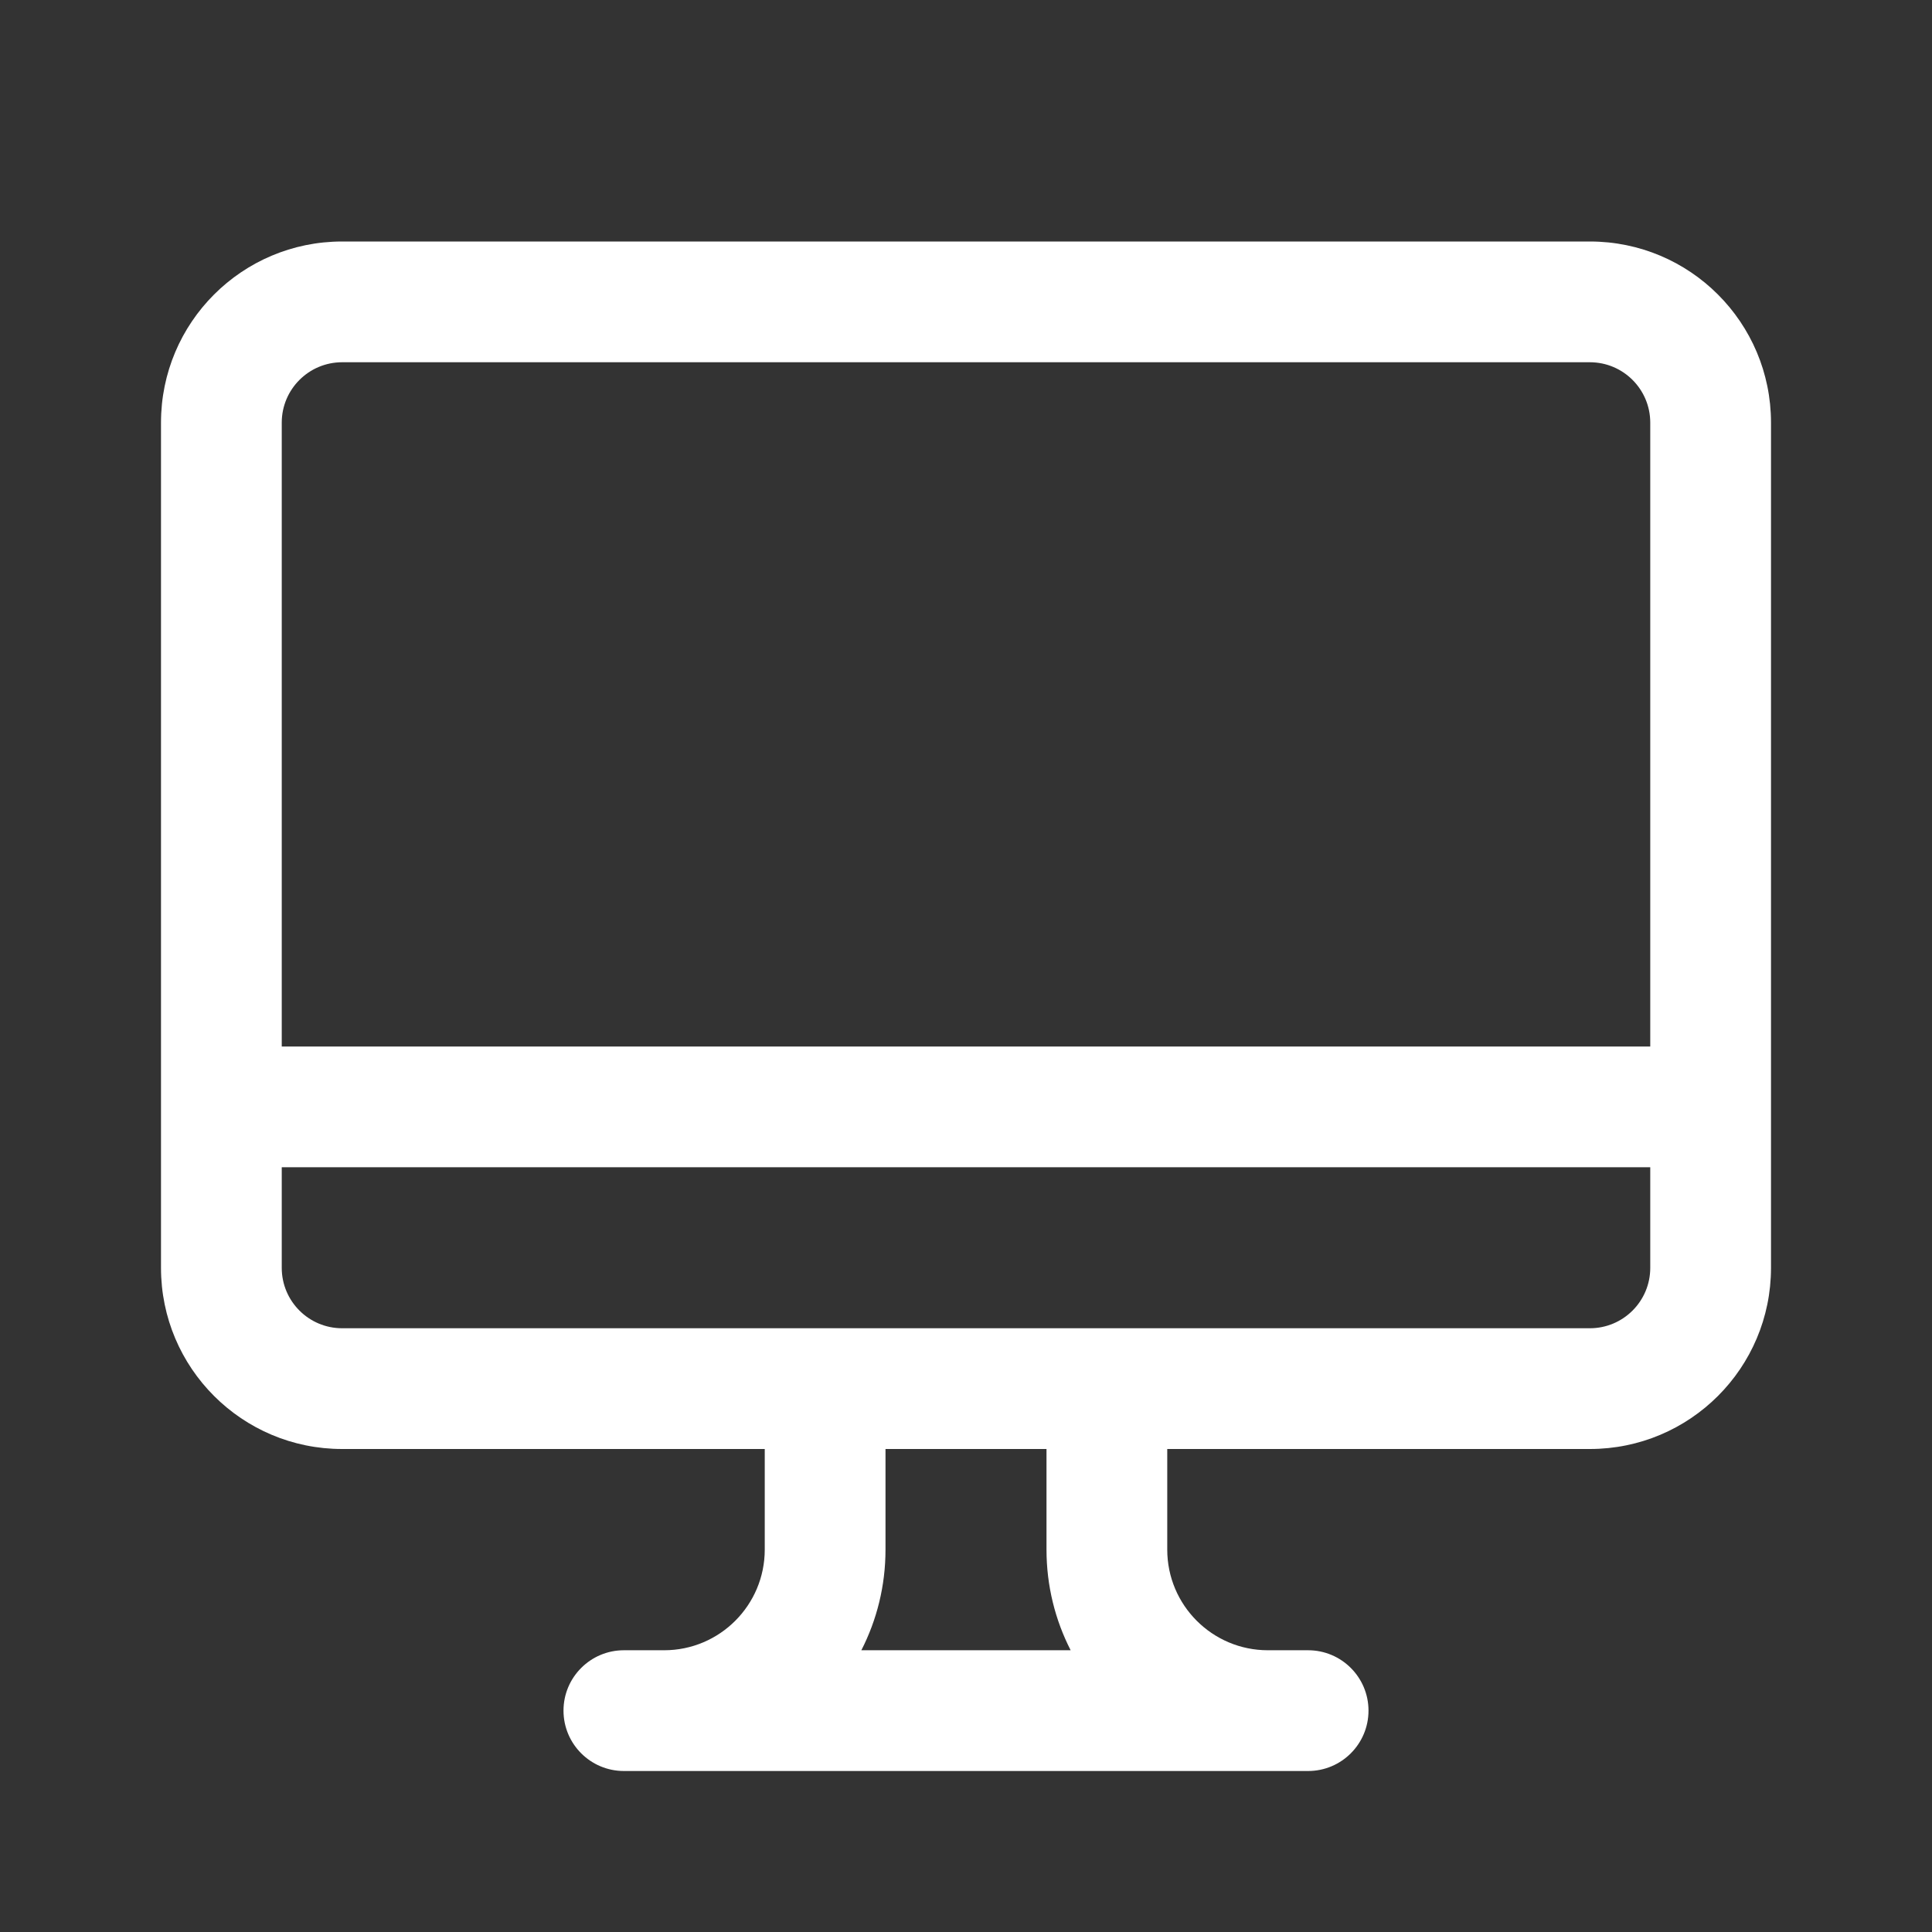
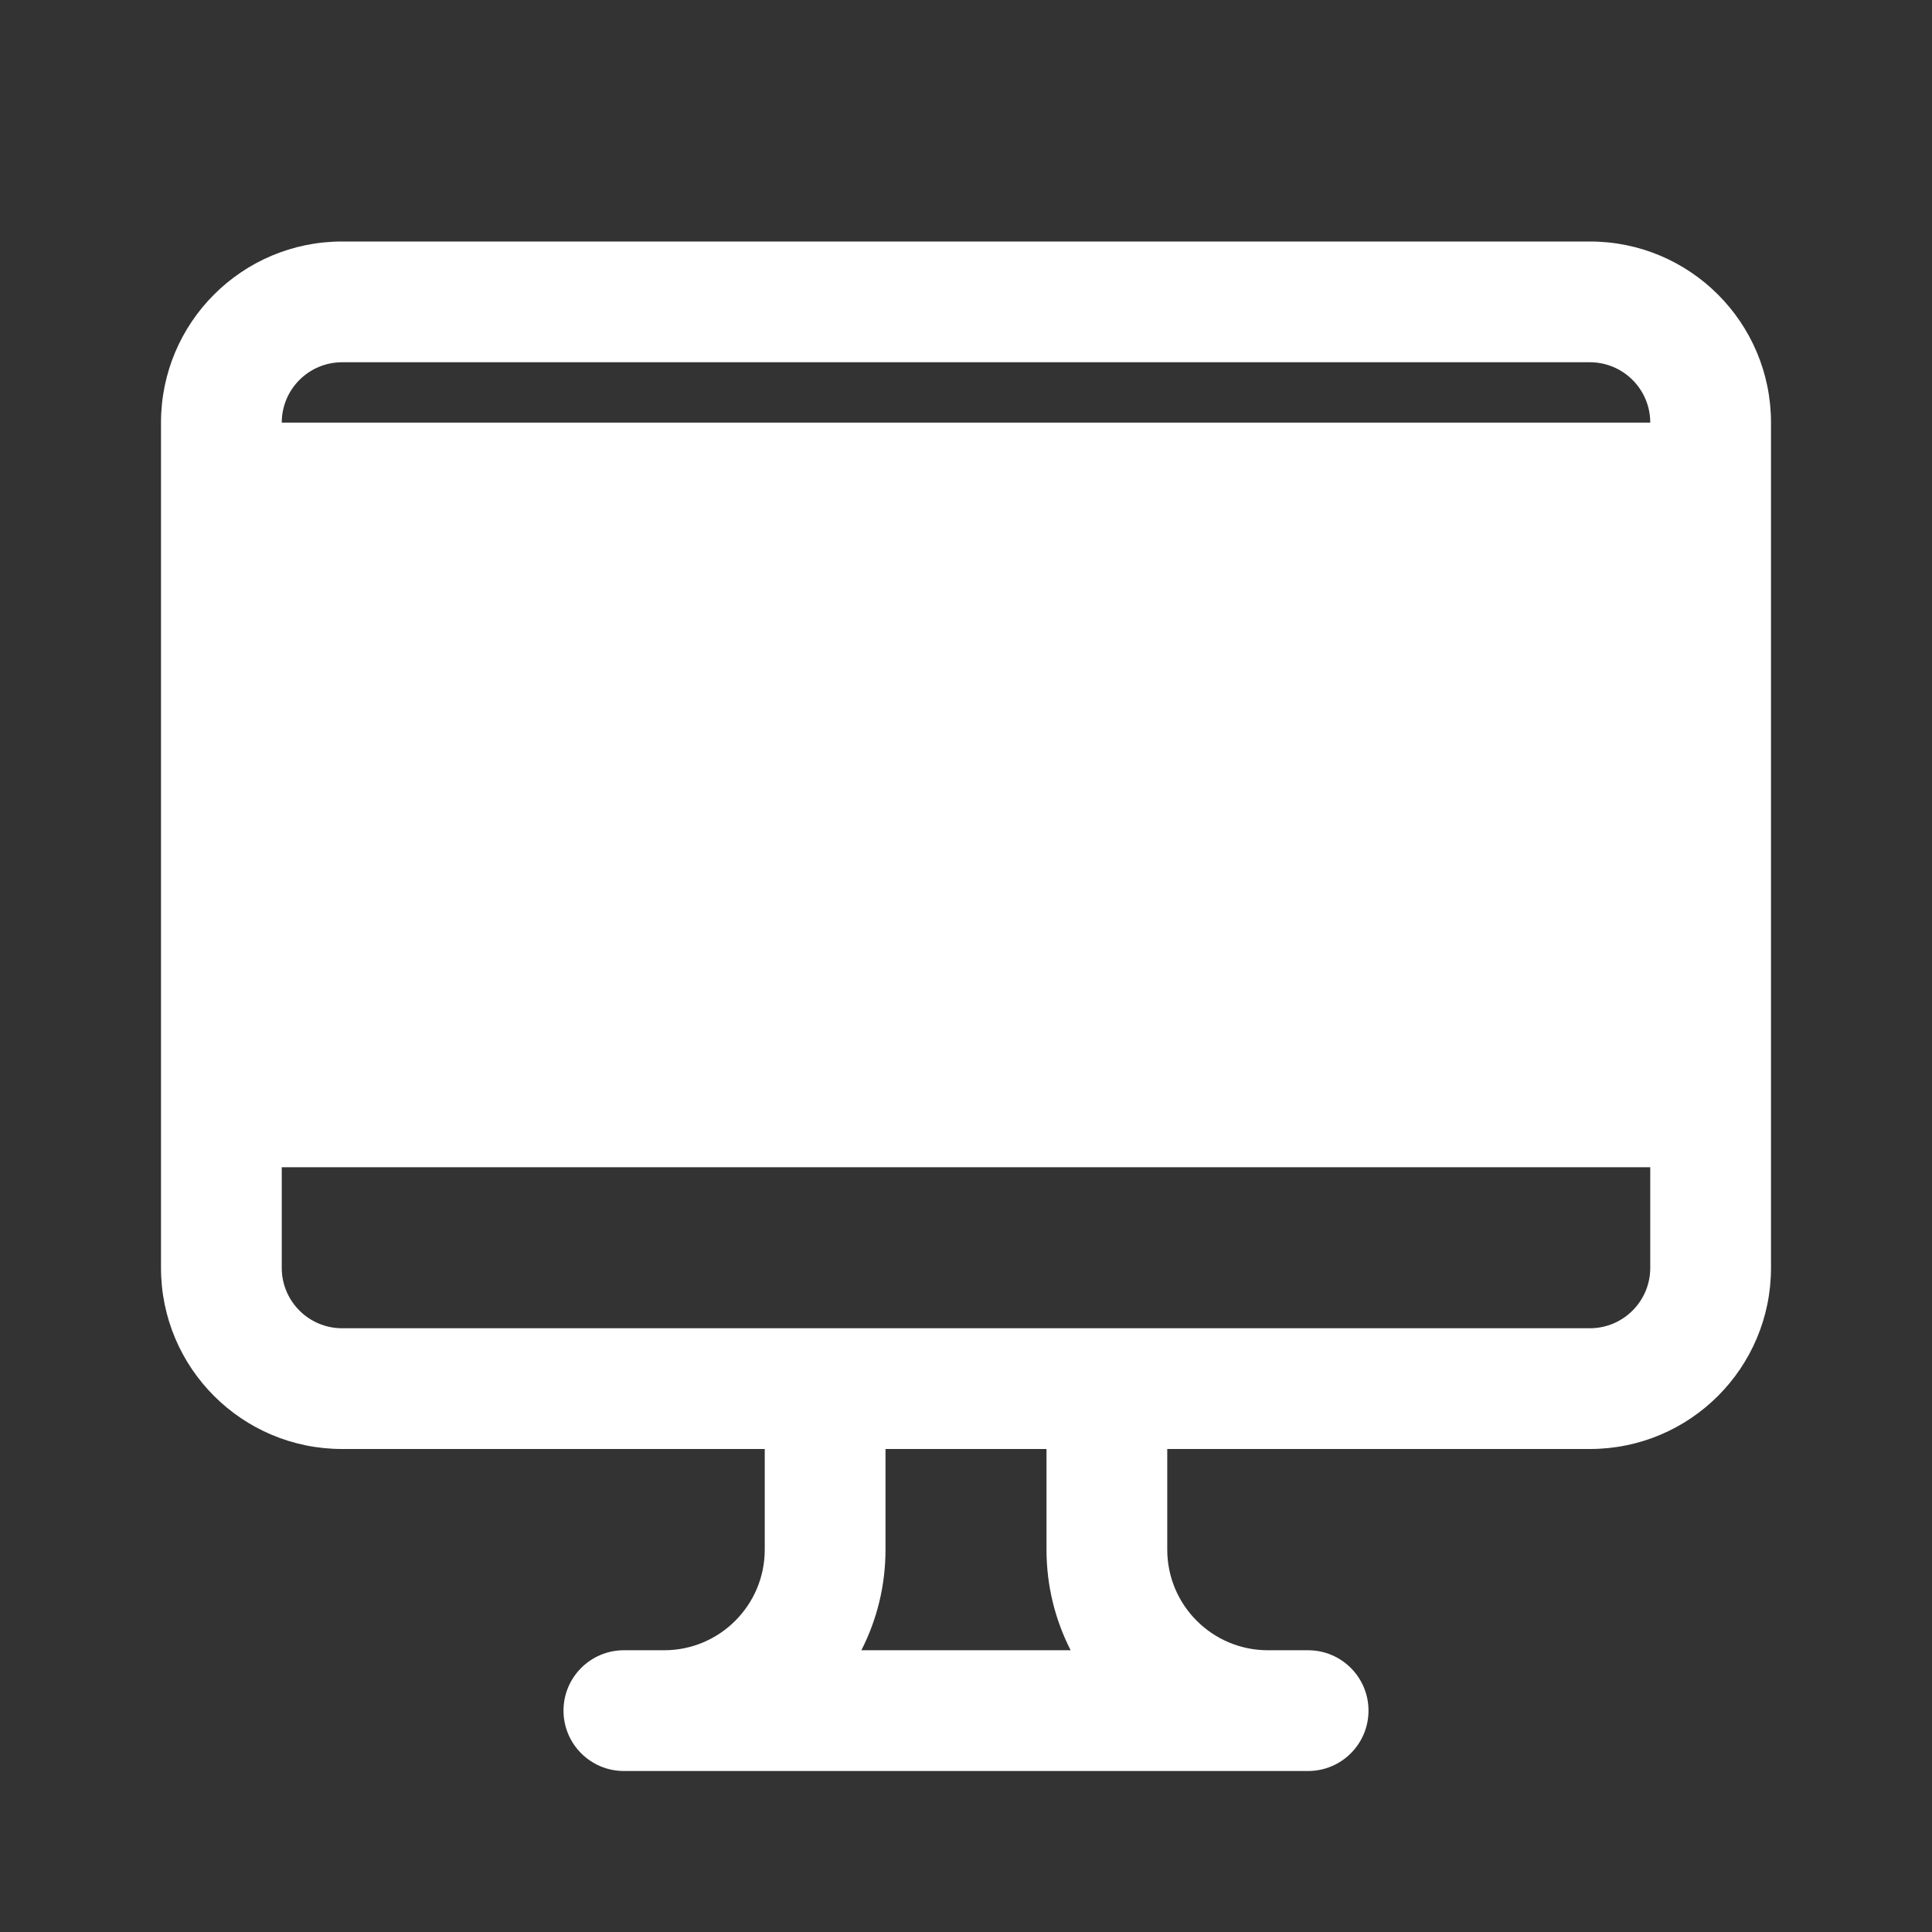
<svg xmlns="http://www.w3.org/2000/svg" width="24" height="24" viewBox="0 0 24 24" fill="none">
  <rect x="0" y="0" width="24" height="24" fill="#333333" stroke="none" />
-   <path d="M19.75 3C20.993 3 22 4.007 22 5.25V15.75C22 16.993 20.993 18 19.75 18H14.5V19.25C14.5 19.94 15.06 20.5 15.75 20.5H16.25C16.664 20.5 17 20.836 17 21.25C17 21.664 16.664 22 16.25 22H7.75C7.336 22 7 21.664 7 21.25C7 20.836 7.336 20.5 7.75 20.5H8.25C8.94 20.5 9.5 19.94 9.5 19.25V18H4.25C3.007 18 2 16.993 2 15.75V5.25C2 4.007 3.007 3 4.25 3H19.75ZM11 18V19.25C11 19.7 10.892 20.125 10.7 20.5H13.3C13.108 20.125 13 19.7 13 19.25V18H11ZM20.5 5.25C20.5 4.836 20.164 4.5 19.75 4.5H4.25C3.836 4.5 3.5 4.836 3.5 5.25V13H20.5V5.25ZM20.5 14.5H3.5V15.75C3.5 16.164 3.836 16.5 4.25 16.5H19.75C20.164 16.5 20.5 16.164 20.5 15.75V14.5Z" fill="white" />
+   <path d="M19.75 3C20.993 3 22 4.007 22 5.25V15.75C22 16.993 20.993 18 19.75 18H14.5V19.25C14.5 19.94 15.06 20.5 15.75 20.5H16.25C16.664 20.5 17 20.836 17 21.25C17 21.664 16.664 22 16.25 22H7.75C7.336 22 7 21.664 7 21.25C7 20.836 7.336 20.5 7.75 20.5H8.25C8.94 20.5 9.5 19.94 9.5 19.25V18H4.25C3.007 18 2 16.993 2 15.75V5.25C2 4.007 3.007 3 4.25 3H19.75ZM11 18V19.25C11 19.7 10.892 20.125 10.7 20.5H13.3C13.108 20.125 13 19.7 13 19.25V18H11ZM20.5 5.25C20.5 4.836 20.164 4.5 19.75 4.5H4.25C3.836 4.5 3.5 4.836 3.5 5.25H20.5V5.25ZM20.5 14.5H3.5V15.75C3.5 16.164 3.836 16.5 4.25 16.5H19.75C20.164 16.5 20.5 16.164 20.5 15.75V14.5Z" fill="white" />
</svg>